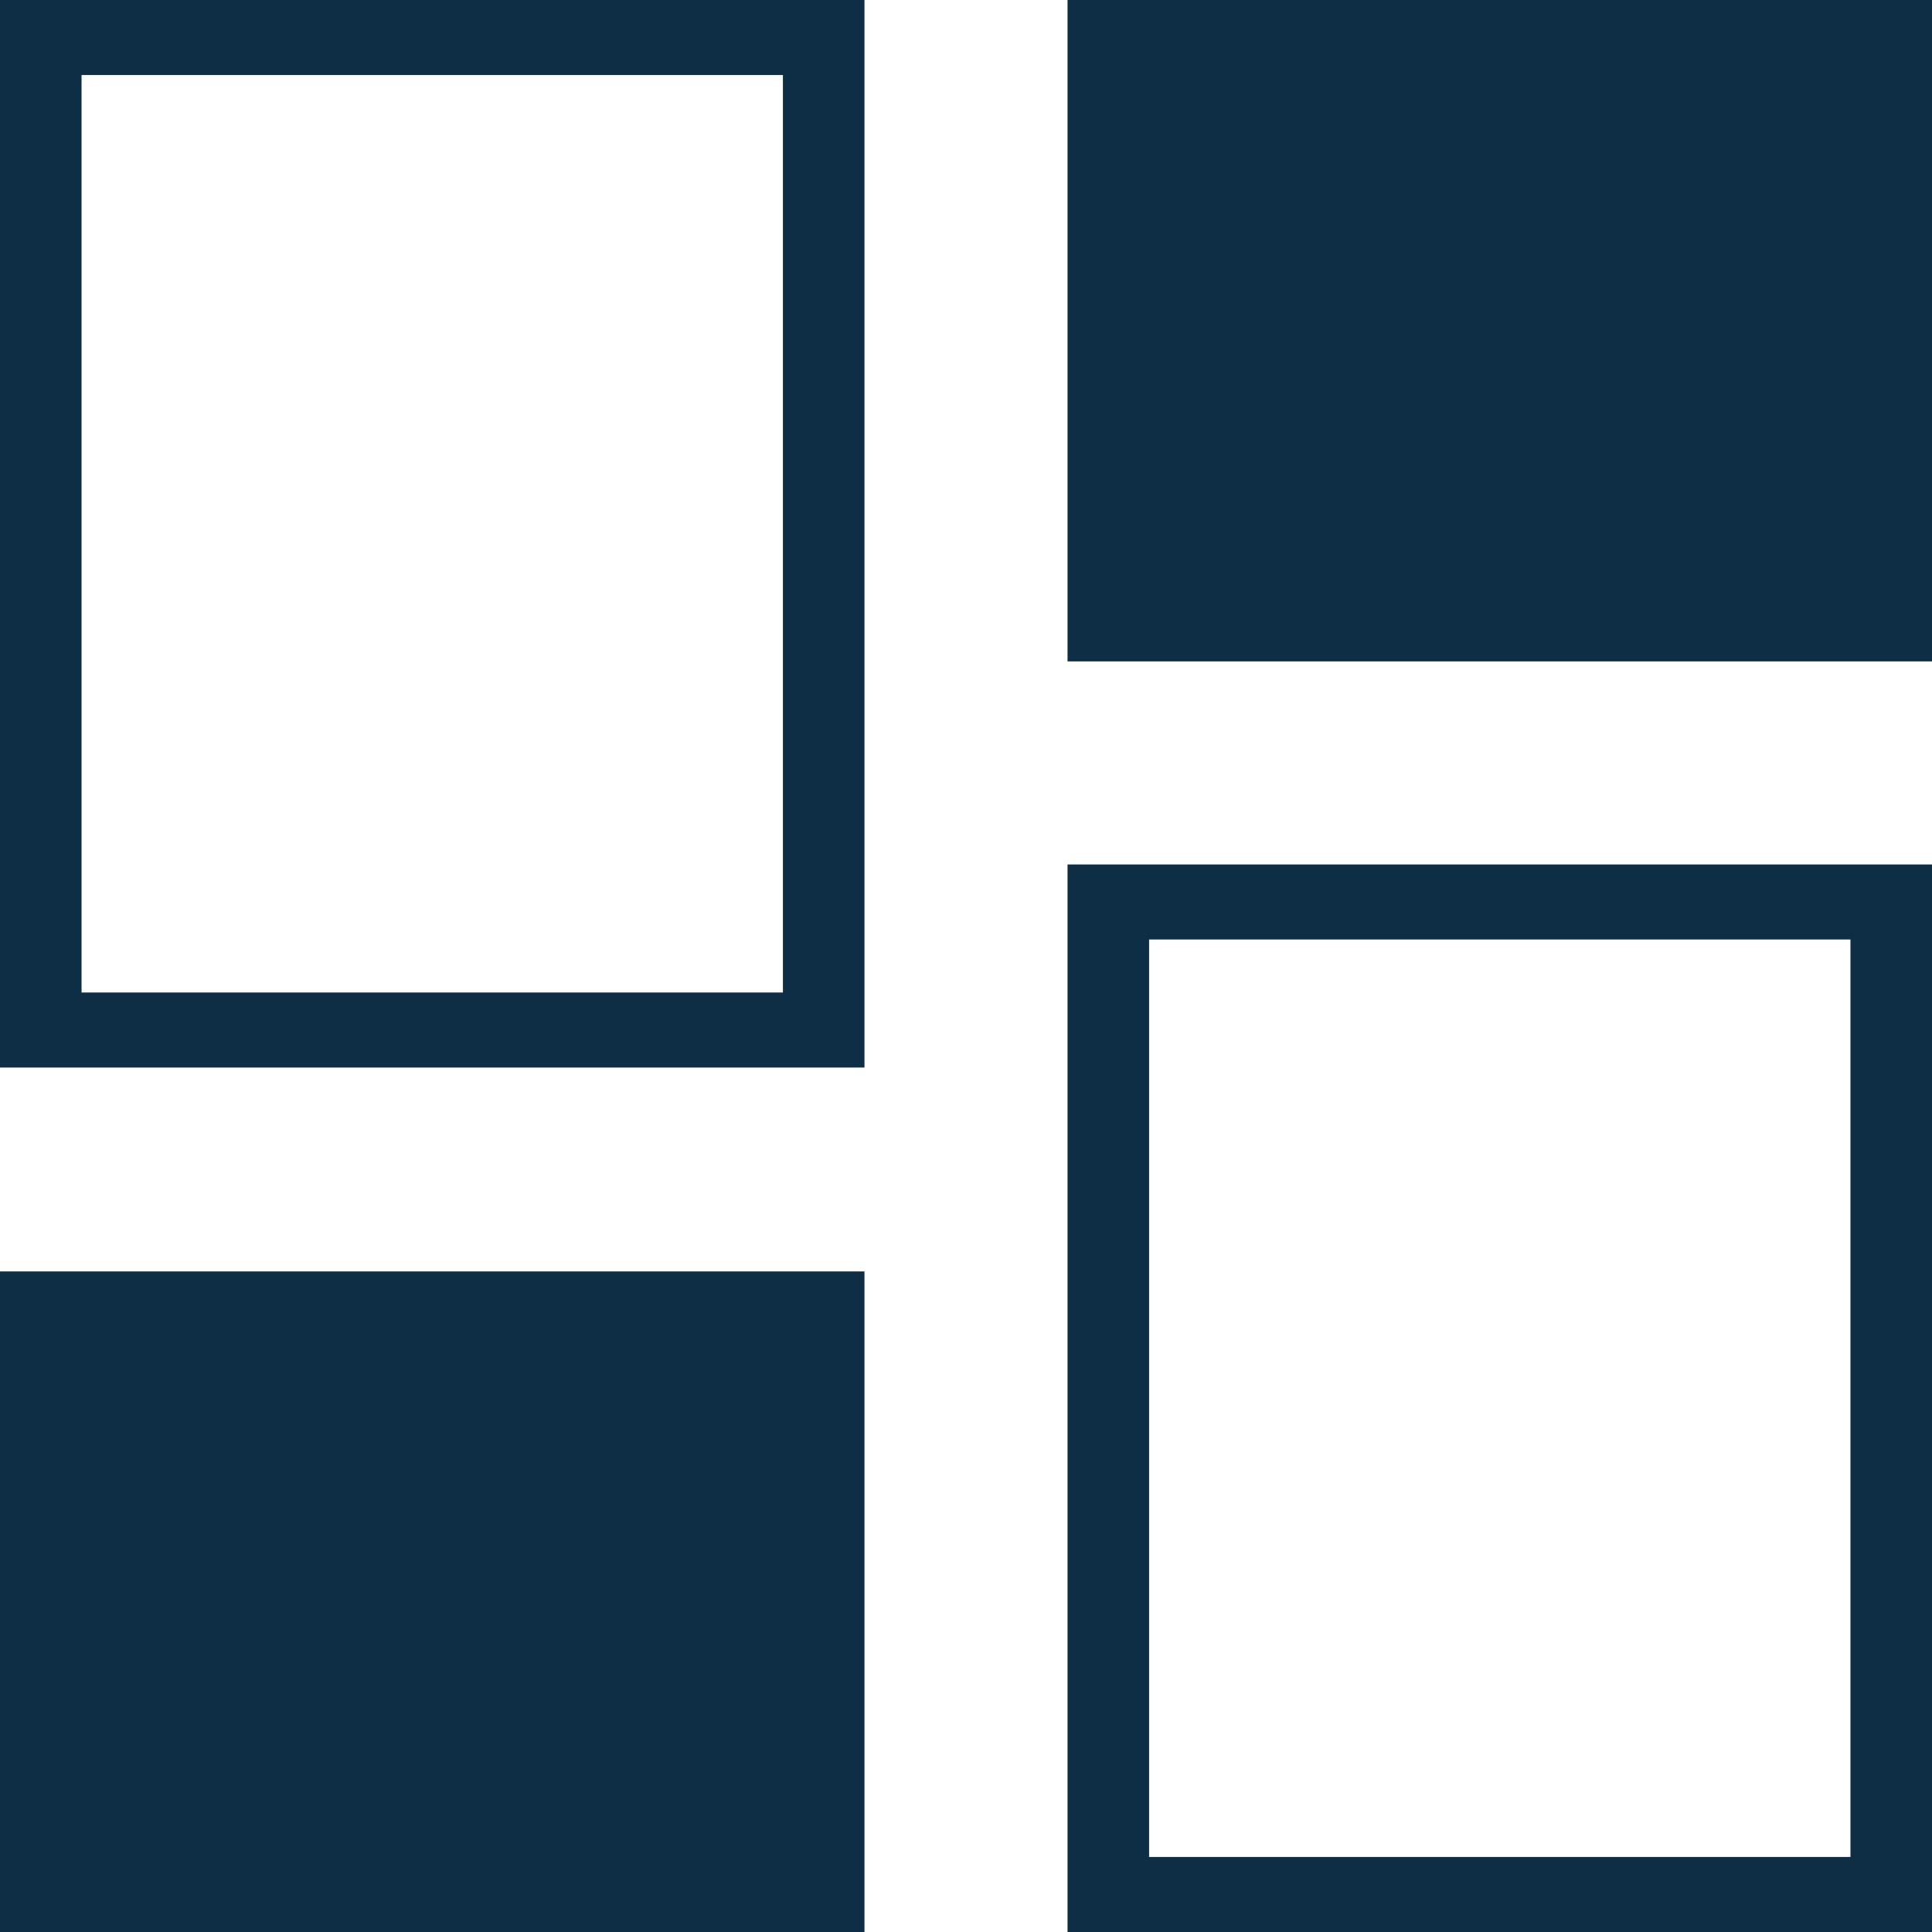
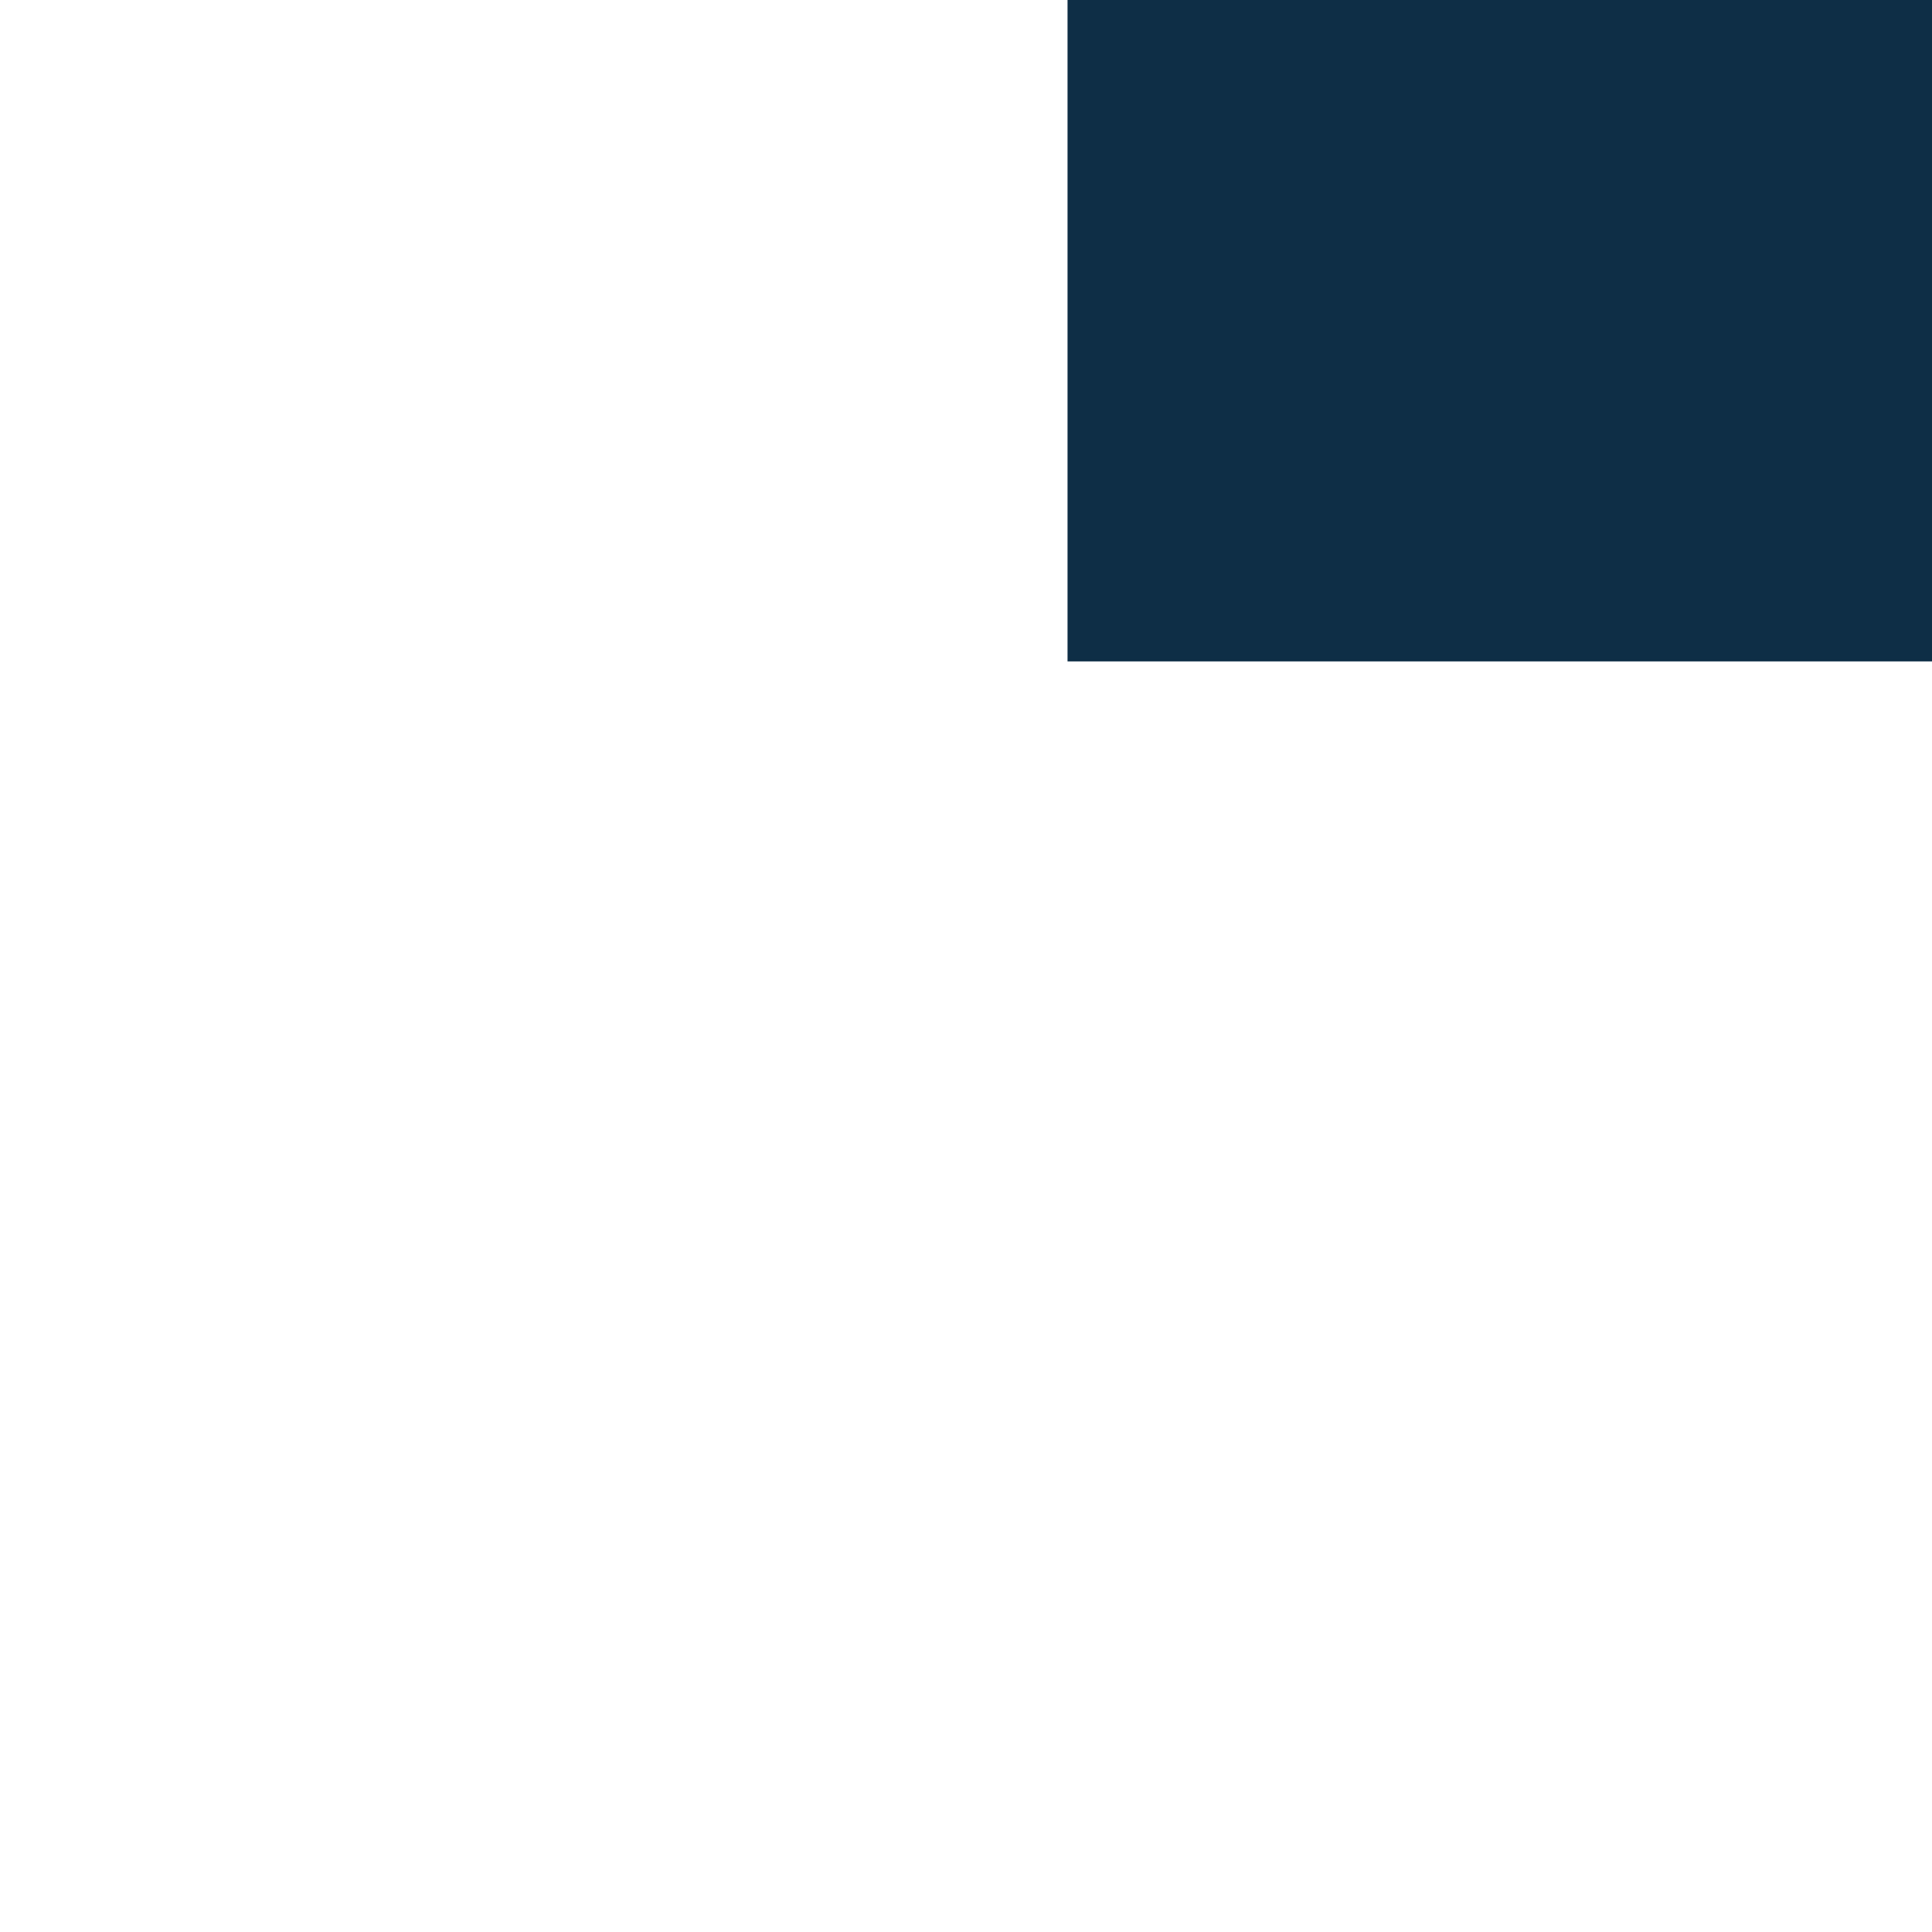
<svg xmlns="http://www.w3.org/2000/svg" viewBox="0 0 23.69 23.69">
  <defs>
    <style>.cls-1{fill:#0e2e46;}</style>
  </defs>
  <g id="Layer_2" data-name="Layer 2">
    <g id="Layer_1-2" data-name="Layer 1">
-       <rect class="cls-1" y="15.59" width="10.6" height="8.11" />
-       <path class="cls-1" d="M9.6.92V12.17H1V.92ZM0,0V13.09H10.6V0Z" />
-       <path class="cls-1" d="M22.69,11.52V22.77h-8.6V11.52Zm-9.6-.92V23.69h10.6V10.6Z" />
      <rect class="cls-1" x="13.09" width="10.6" height="8.11" />
    </g>
  </g>
</svg>